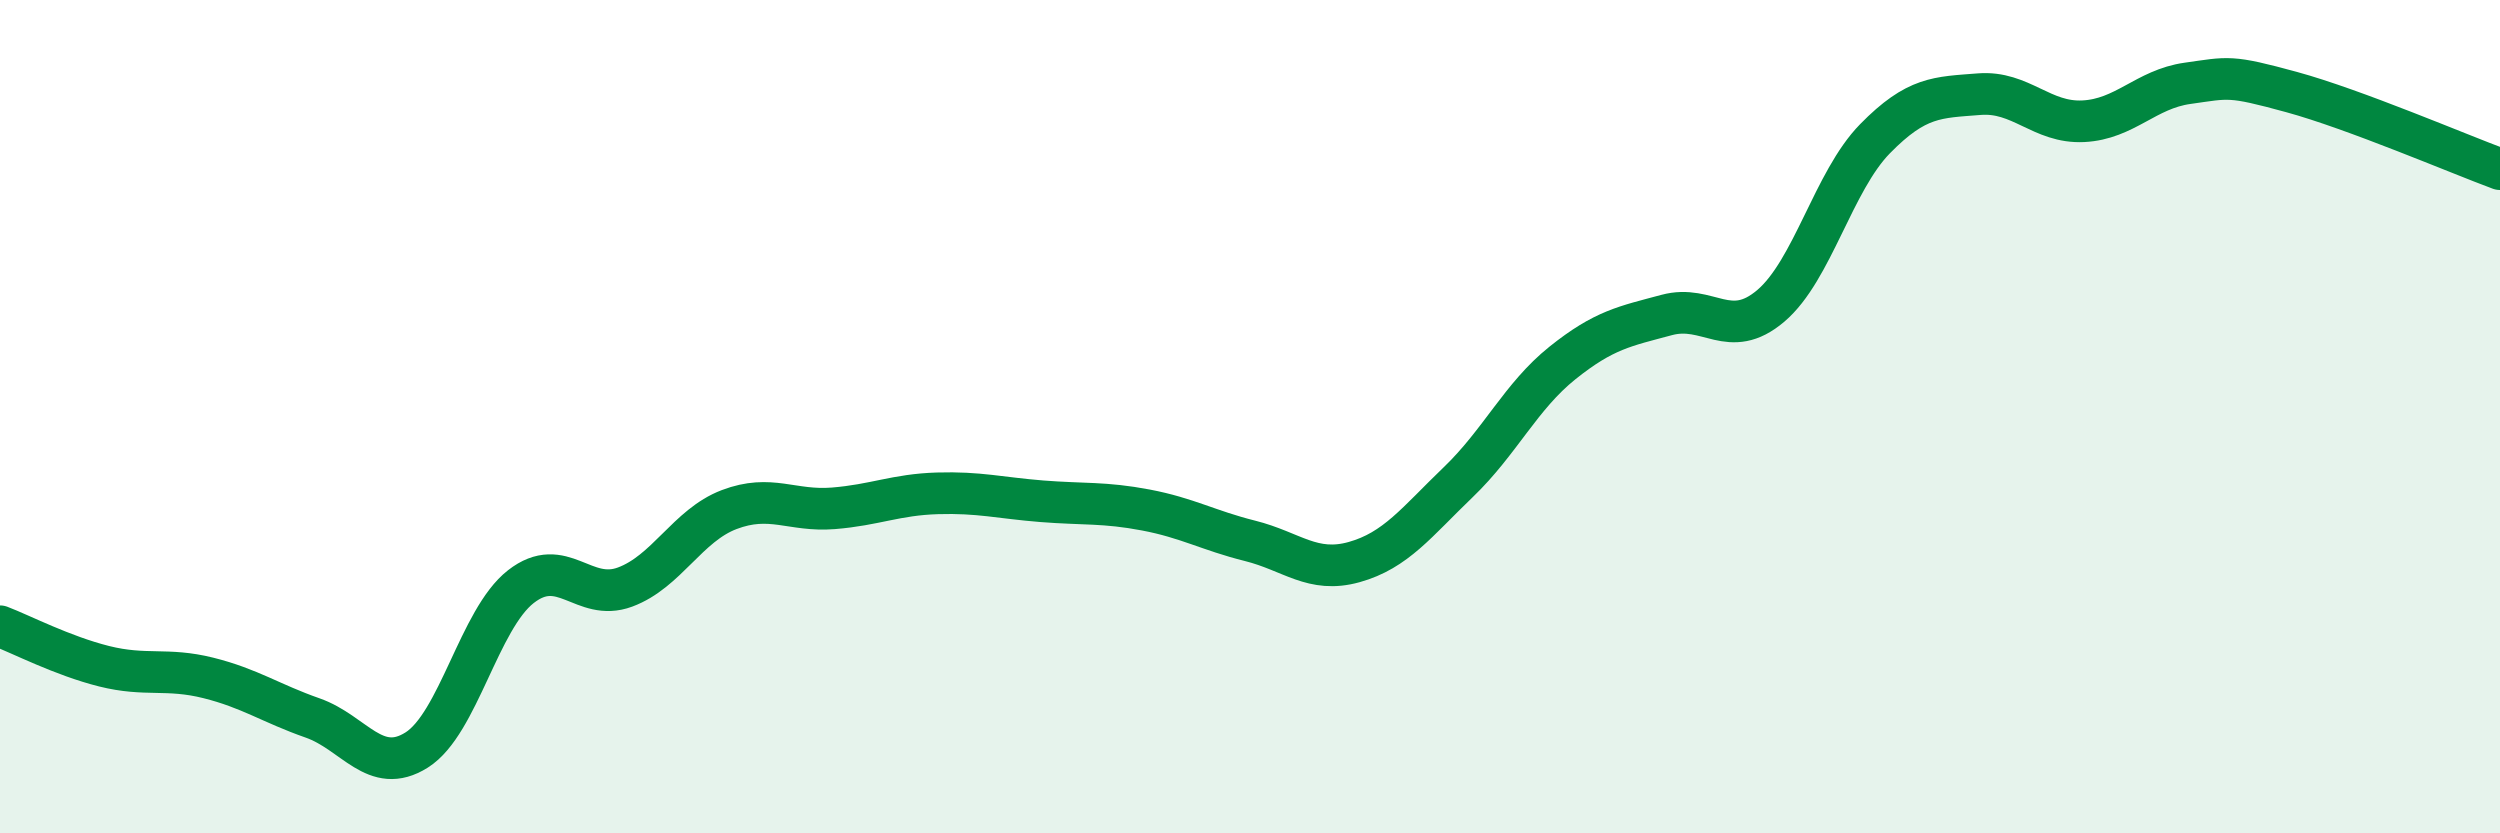
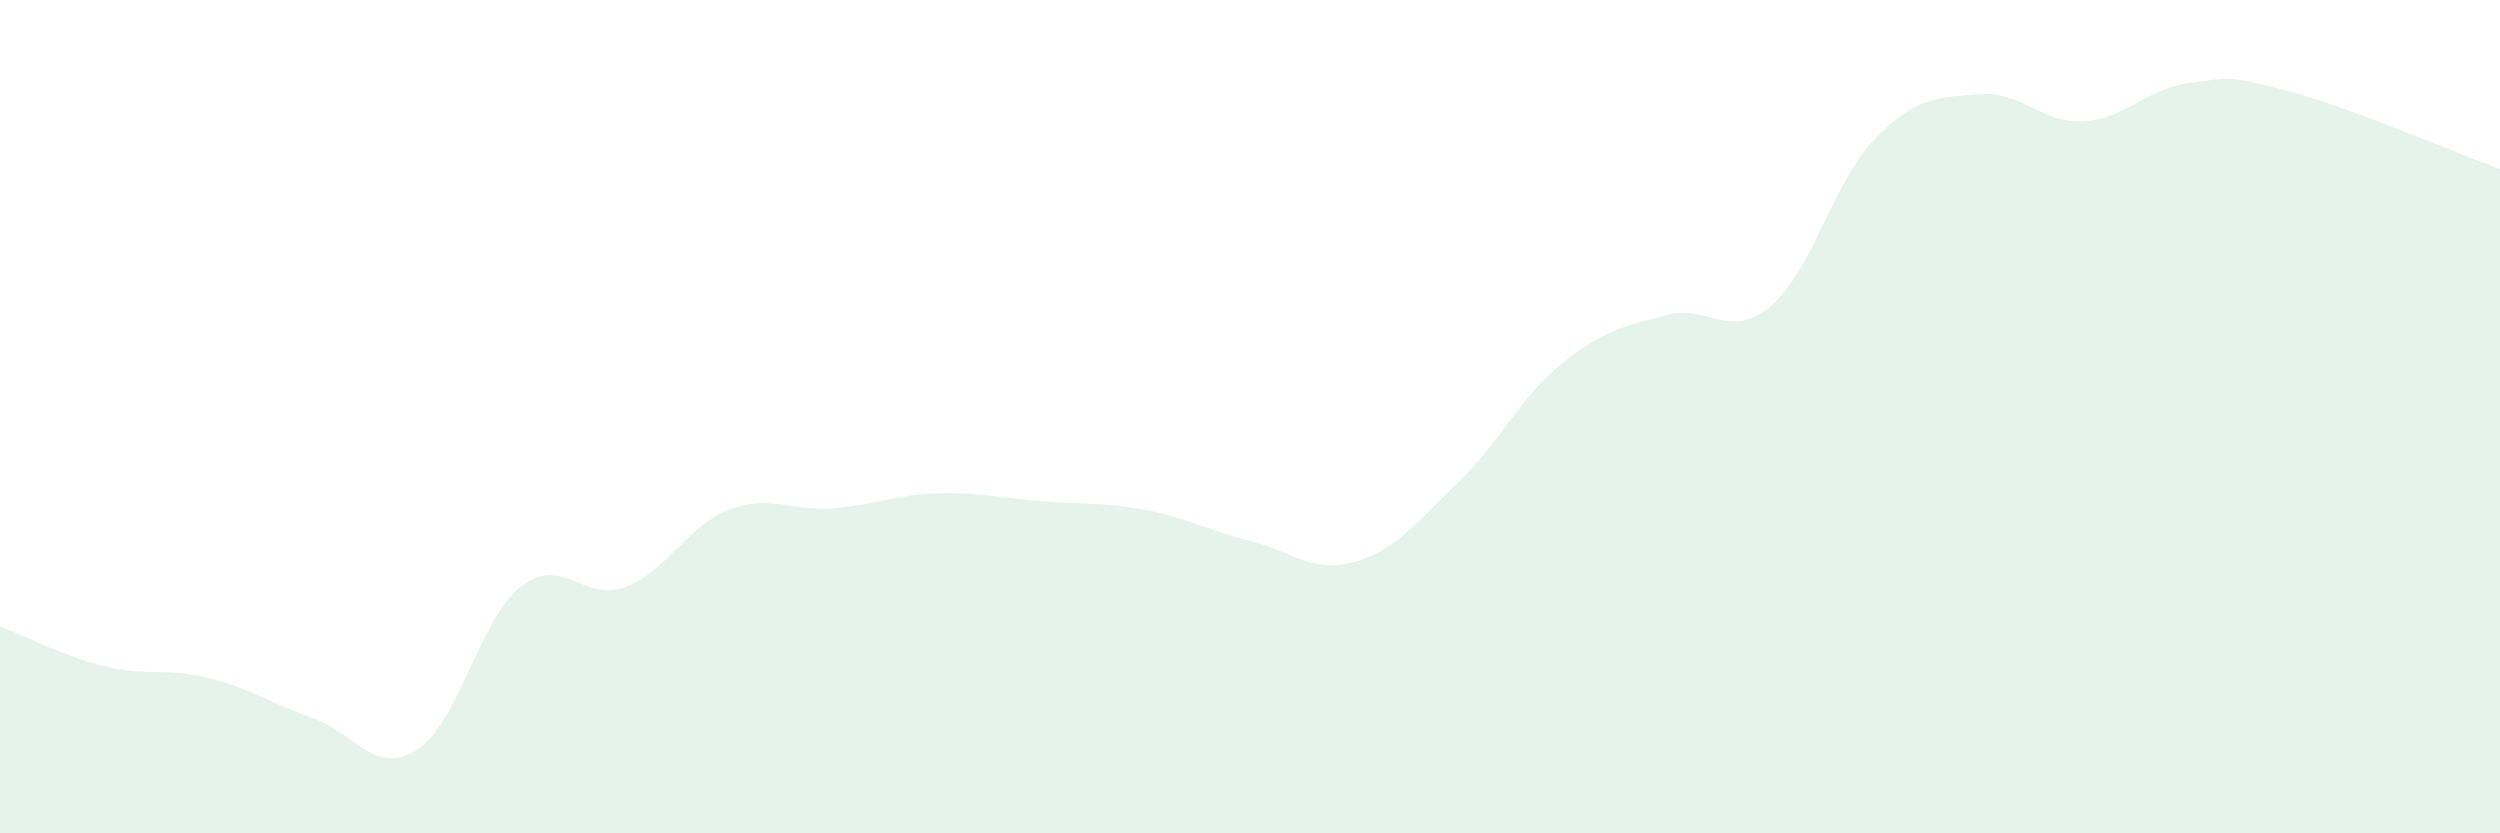
<svg xmlns="http://www.w3.org/2000/svg" width="60" height="20" viewBox="0 0 60 20">
  <path d="M 0,15.03 C 0.5,15.22 1.5,15.74 2.5,15.99 C 3.5,16.24 4,16.02 5,16.27 C 6,16.52 6.5,16.88 7.5,17.23 C 8.5,17.58 9,18.63 10,18 C 11,17.37 11.5,14.86 12.5,14.08 C 13.5,13.3 14,14.46 15,14.09 C 16,13.72 16.5,12.61 17.5,12.23 C 18.5,11.85 19,12.28 20,12.2 C 21,12.12 21.5,11.87 22.5,11.84 C 23.5,11.81 24,11.95 25,12.03 C 26,12.11 26.5,12.05 27.5,12.24 C 28.5,12.43 29,12.73 30,12.98 C 31,13.23 31.5,13.77 32.5,13.49 C 33.5,13.21 34,12.53 35,11.57 C 36,10.61 36.5,9.51 37.5,8.71 C 38.5,7.91 39,7.83 40,7.56 C 41,7.29 41.5,8.19 42.5,7.34 C 43.5,6.49 44,4.35 45,3.33 C 46,2.31 46.5,2.34 47.5,2.26 C 48.5,2.18 49,2.96 50,2.91 C 51,2.86 51.5,2.14 52.5,2 C 53.5,1.86 53.5,1.8 55,2.21 C 56.5,2.62 59,3.69 60,4.06L60 20L0 20Z" fill="#008740" opacity="0.1" stroke-linecap="round" stroke-linejoin="round" />
-   <path d="M 0,15.03 C 0.5,15.22 1.5,15.74 2.5,15.99 C 3.5,16.24 4,16.02 5,16.27 C 6,16.52 6.5,16.88 7.5,17.23 C 8.5,17.58 9,18.63 10,18 C 11,17.37 11.5,14.86 12.5,14.08 C 13.5,13.3 14,14.46 15,14.09 C 16,13.72 16.5,12.61 17.5,12.23 C 18.5,11.85 19,12.28 20,12.2 C 21,12.12 21.5,11.87 22.5,11.84 C 23.5,11.81 24,11.95 25,12.03 C 26,12.11 26.5,12.05 27.5,12.24 C 28.5,12.43 29,12.73 30,12.98 C 31,13.23 31.5,13.77 32.5,13.49 C 33.5,13.21 34,12.53 35,11.57 C 36,10.61 36.5,9.51 37.5,8.71 C 38.5,7.91 39,7.83 40,7.56 C 41,7.29 41.5,8.19 42.5,7.34 C 43.5,6.49 44,4.35 45,3.33 C 46,2.31 46.5,2.34 47.5,2.26 C 48.5,2.18 49,2.96 50,2.91 C 51,2.86 51.5,2.14 52.5,2 C 53.5,1.86 53.5,1.8 55,2.21 C 56.5,2.62 59,3.69 60,4.06" stroke="#008740" stroke-width="1" fill="none" stroke-linecap="round" stroke-linejoin="round" />
</svg>